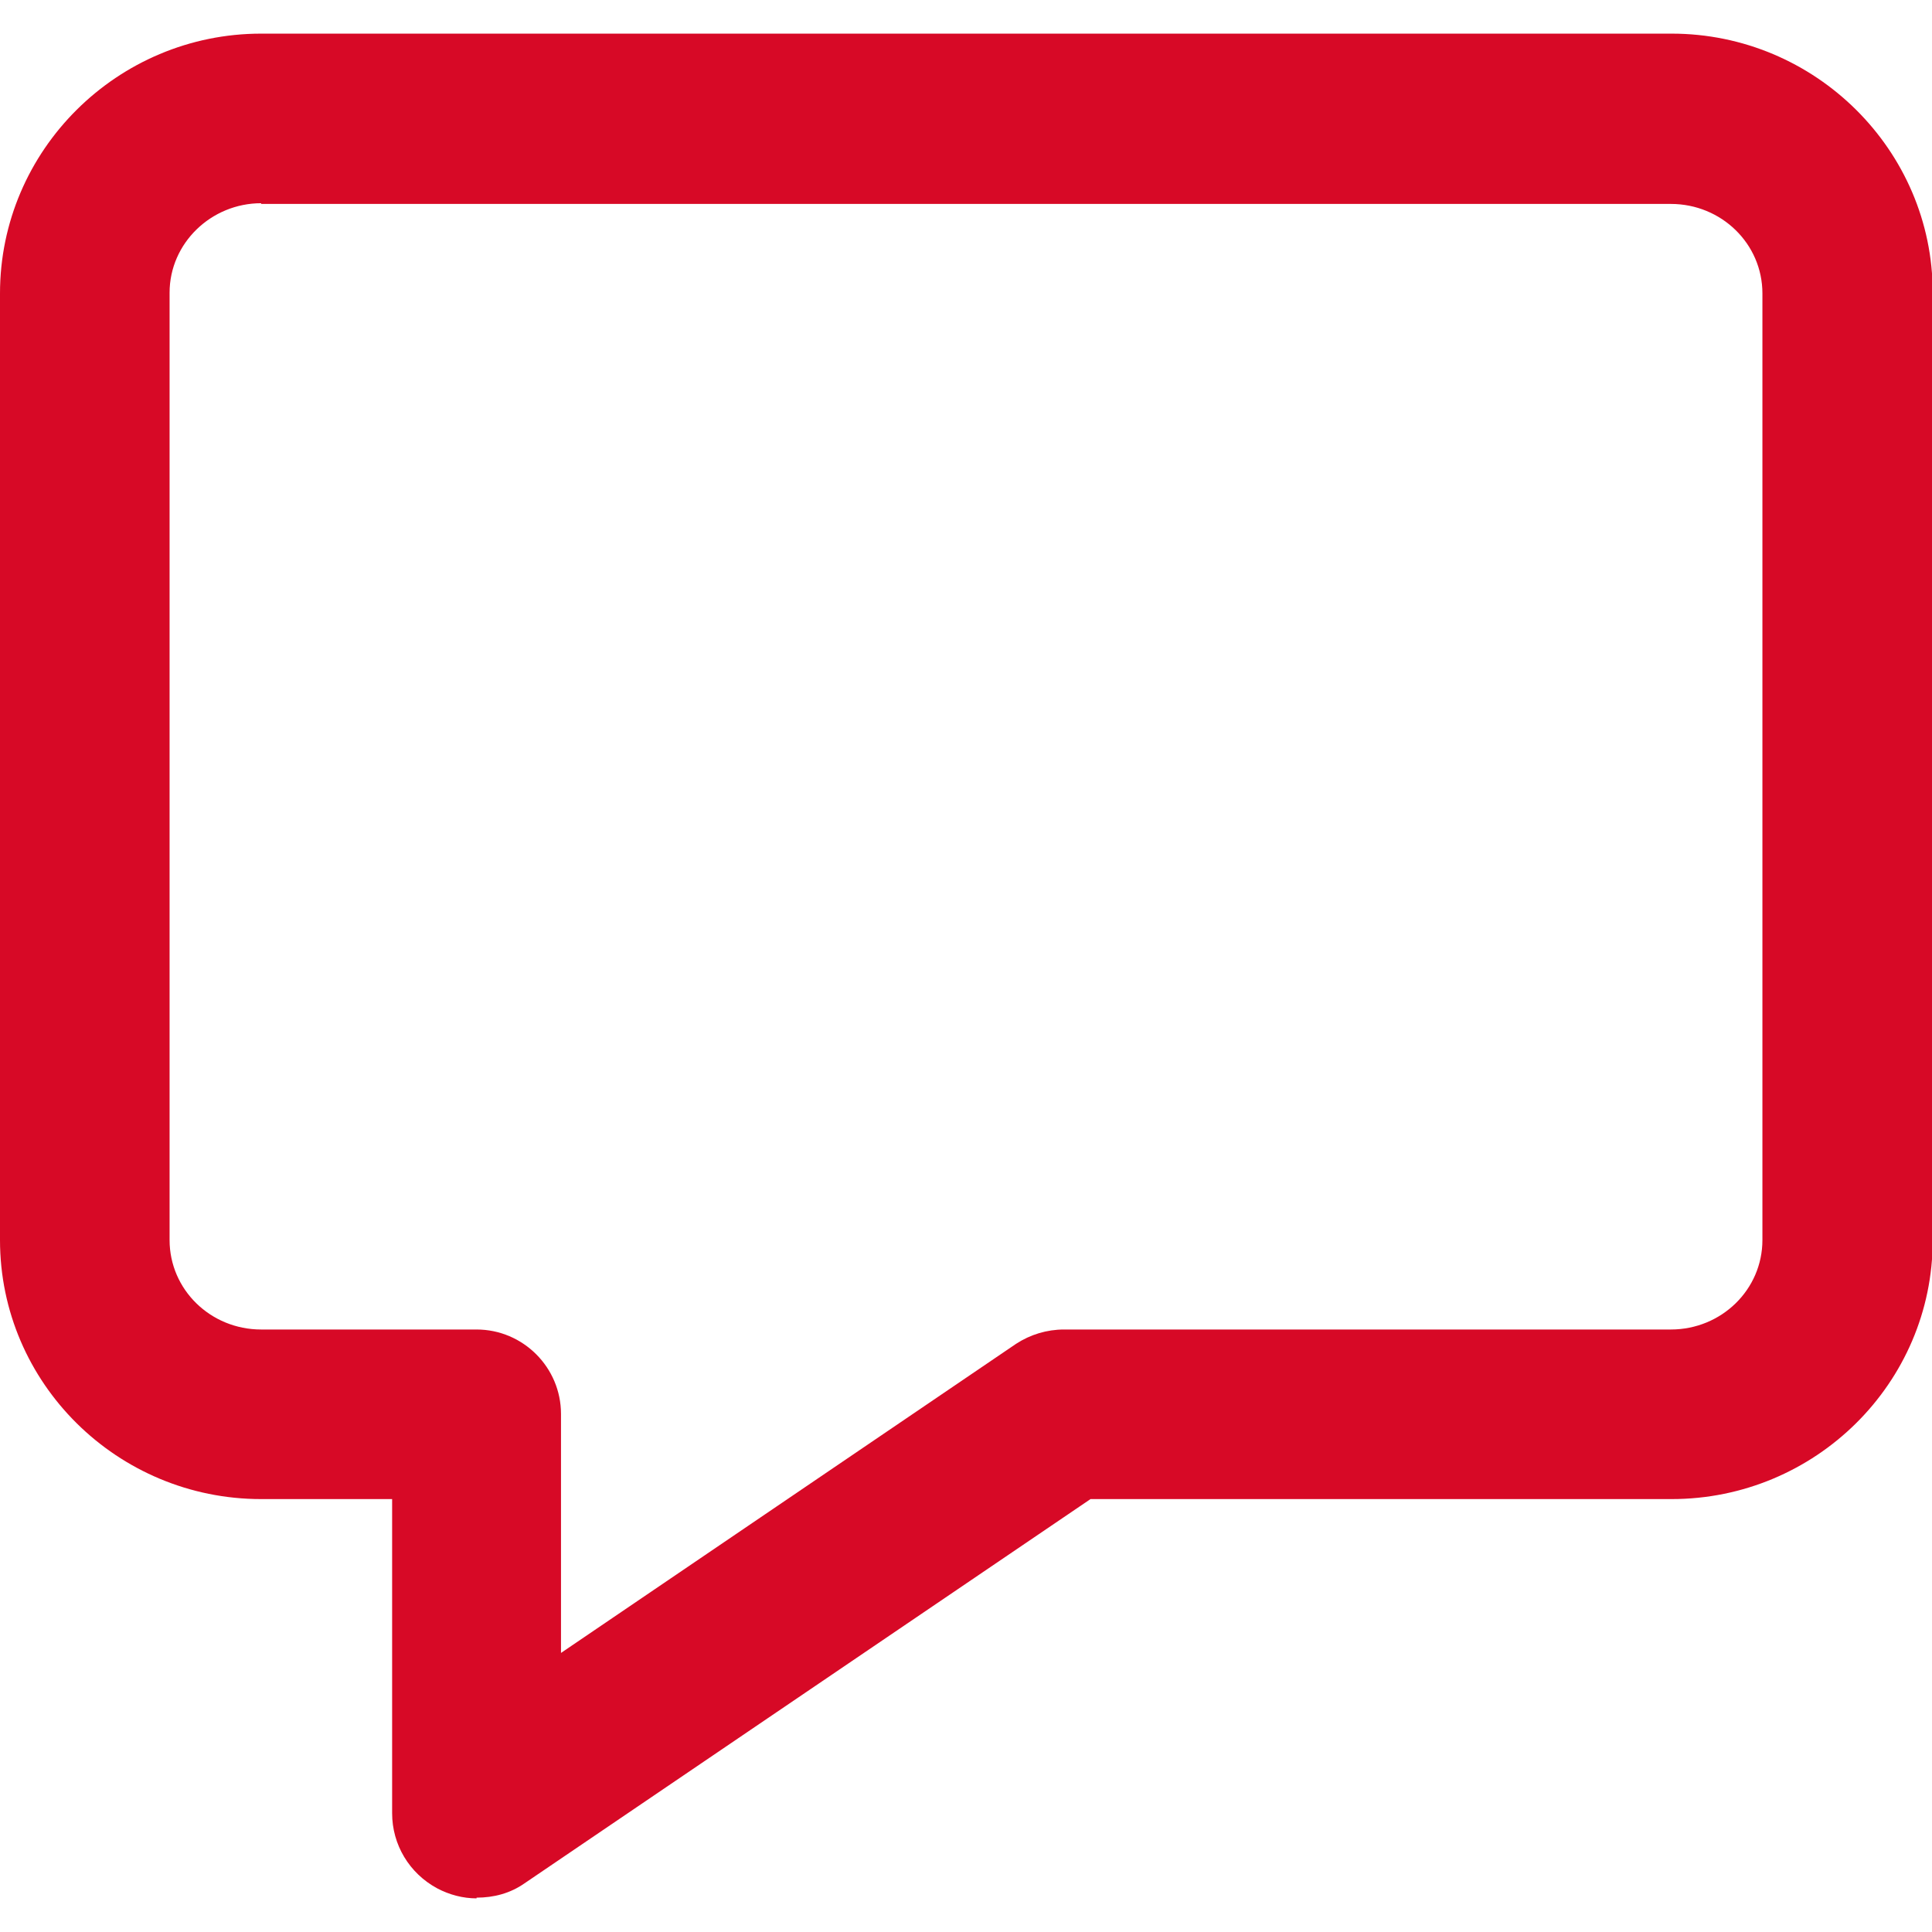
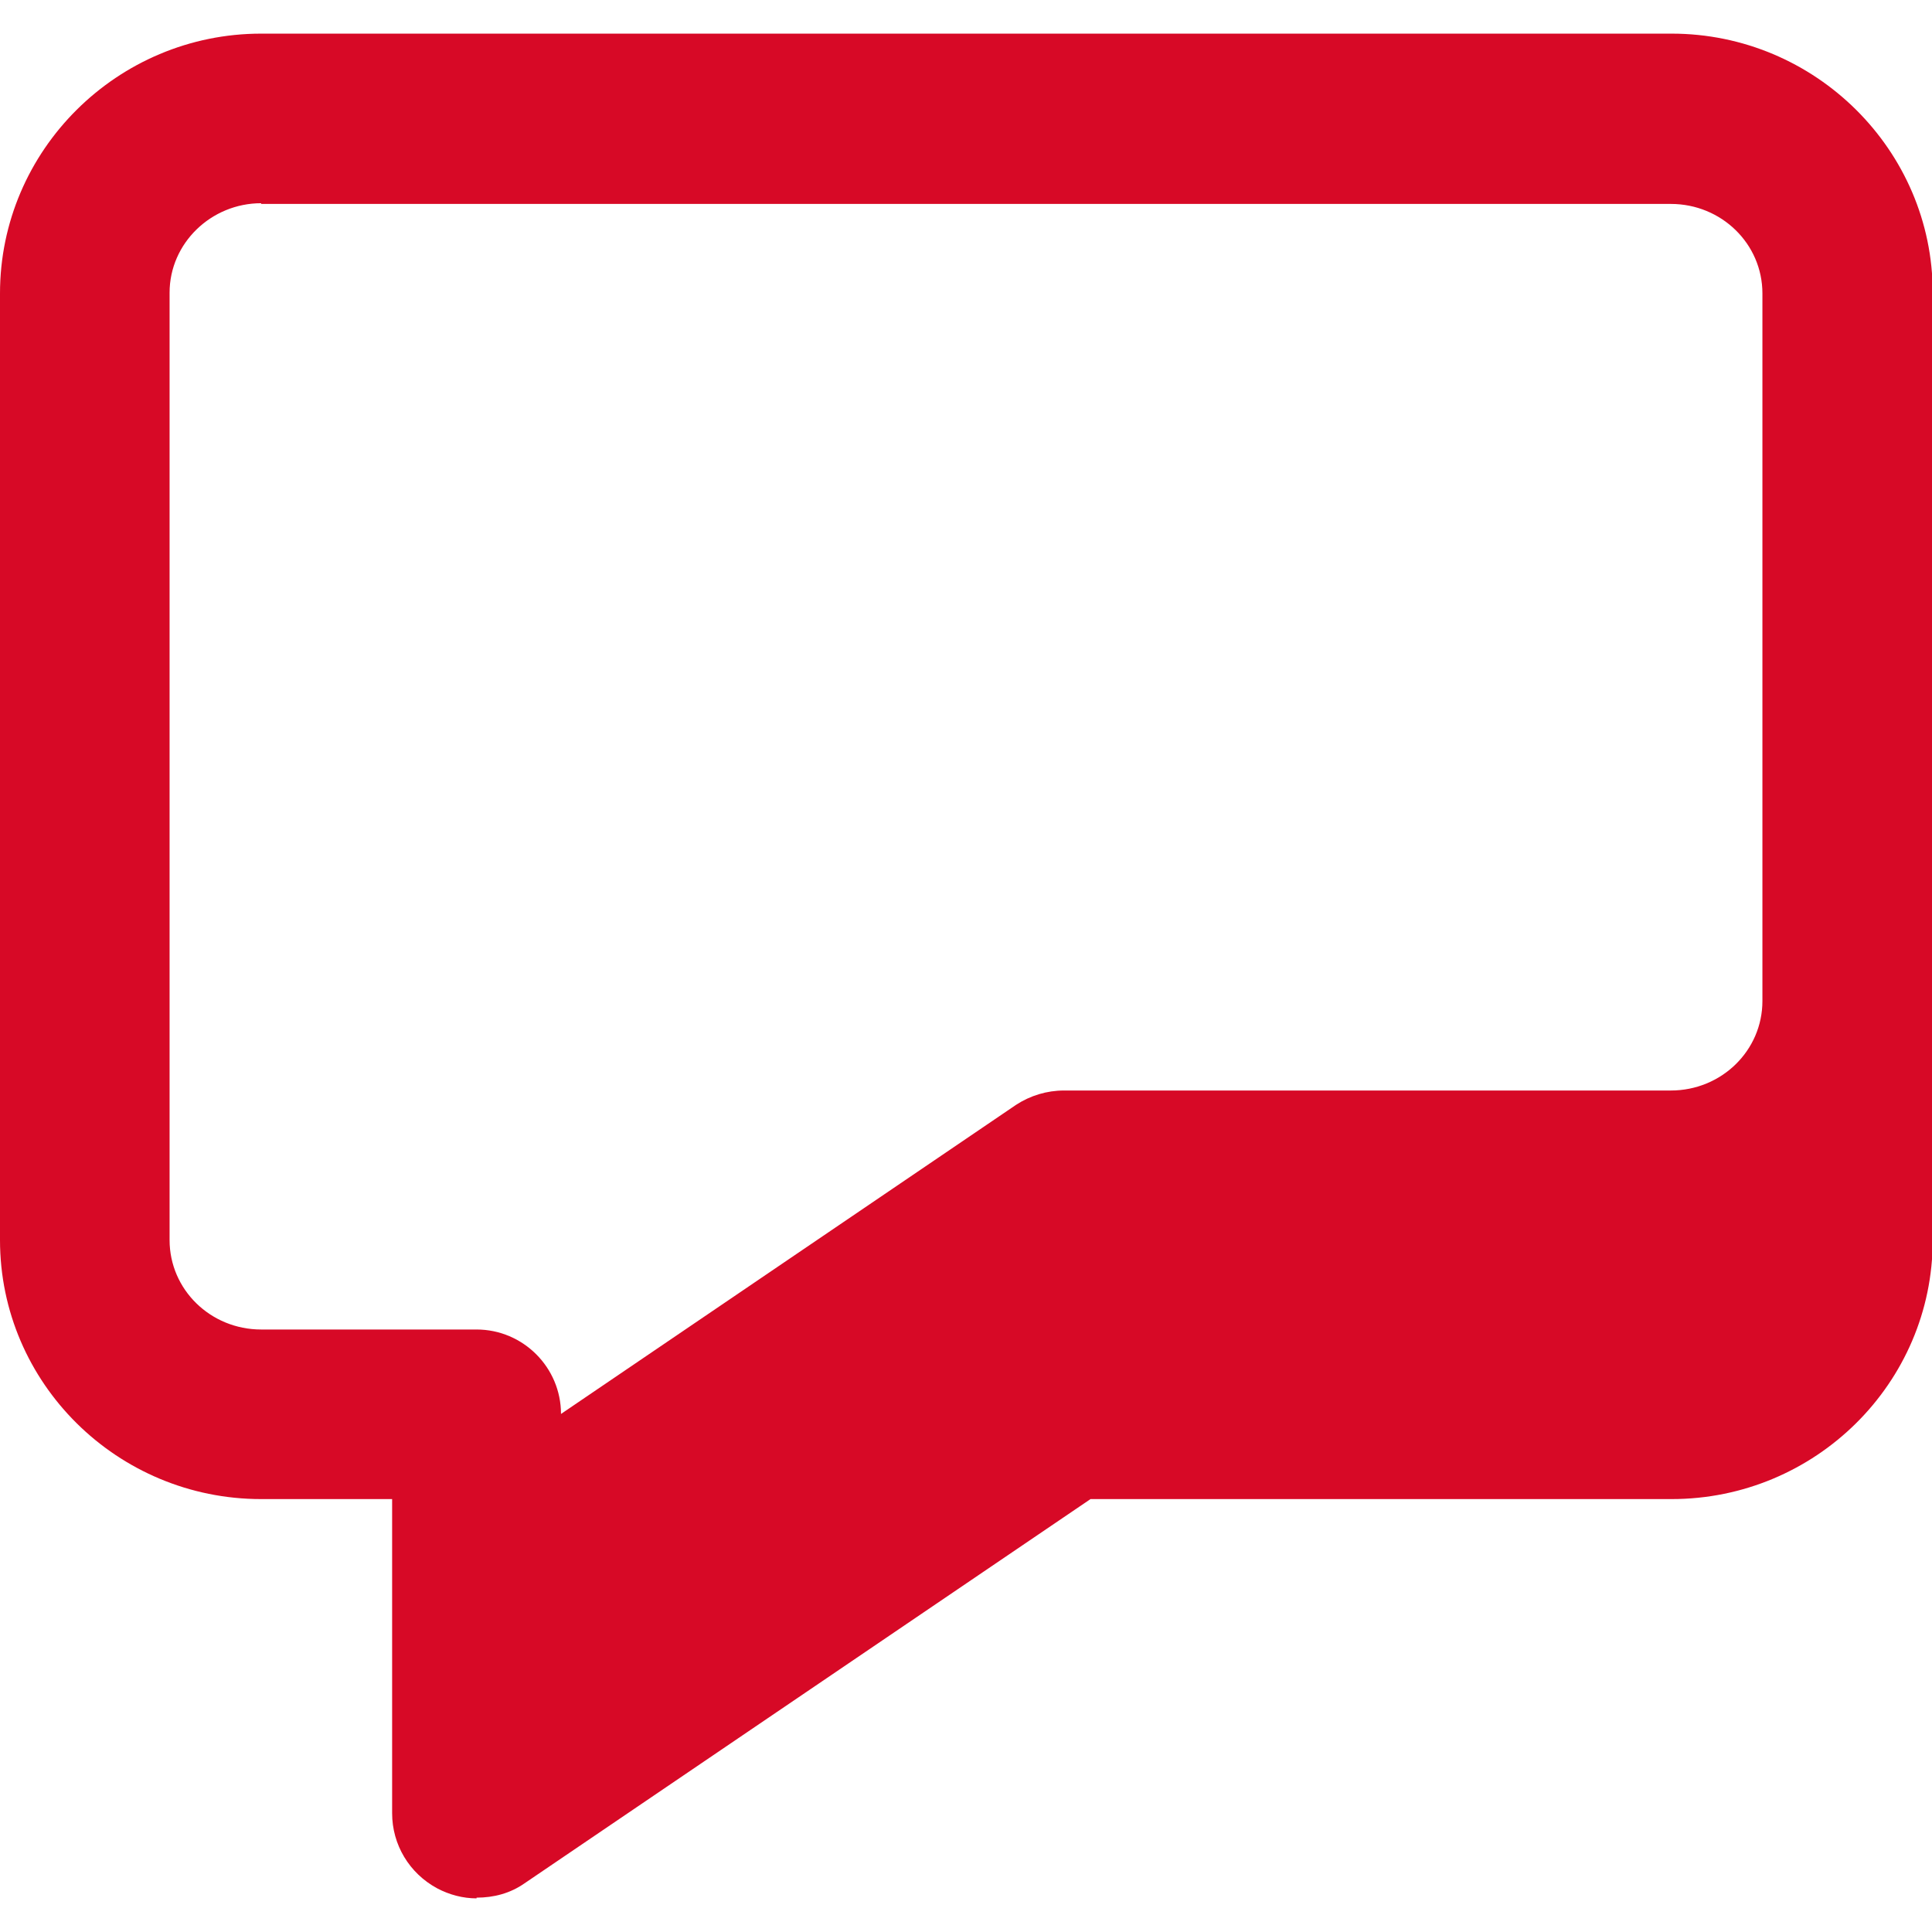
<svg xmlns="http://www.w3.org/2000/svg" id="Layer_1" width="27" height="27" version="1.1" viewBox="0 0 27 27">
  <defs>
    <style>
      .st0 {
        fill: #d70926;
      }
    </style>
  </defs>
-   <path class="st0" d="M6.66,26.53c-.19,0-.38-.05-.55-.14-.39-.21-.63-.61-.63-1.05v-4.39h-1.83c-2.01,0-3.65-1.62-3.65-3.62V4.1C0,2.1,1.64.47,3.65.47h19.71c2.01,0,3.65,1.63,3.65,3.62v13.24c0,2-1.64,3.62-3.65,3.62h-8.12l-7.91,5.37c-.2.14-.43.2-.67.2ZM3.65,2.84c-.7,0-1.28.56-1.28,1.25v13.24c0,.69.57,1.25,1.28,1.25h3.01c.65,0,1.18.53,1.18,1.18v3.34l6.36-4.32c.2-.13.43-.2.67-.2h8.48c.71,0,1.28-.56,1.28-1.25V4.1c0-.69-.57-1.25-1.28-1.25H3.65Z" />
+   <path class="st0" d="M6.66,26.53c-.19,0-.38-.05-.55-.14-.39-.21-.63-.61-.63-1.05v-4.39h-1.83c-2.01,0-3.65-1.62-3.65-3.62V4.1C0,2.1,1.64.47,3.65.47h19.71c2.01,0,3.65,1.63,3.65,3.62v13.24c0,2-1.64,3.62-3.65,3.62h-8.12l-7.91,5.37c-.2.14-.43.2-.67.2ZM3.65,2.84c-.7,0-1.28.56-1.28,1.25v13.24c0,.69.57,1.25,1.28,1.25h3.01c.65,0,1.18.53,1.18,1.18l6.36-4.32c.2-.13.43-.2.67-.2h8.48c.71,0,1.28-.56,1.28-1.25V4.1c0-.69-.57-1.25-1.28-1.25H3.65Z" />
</svg>